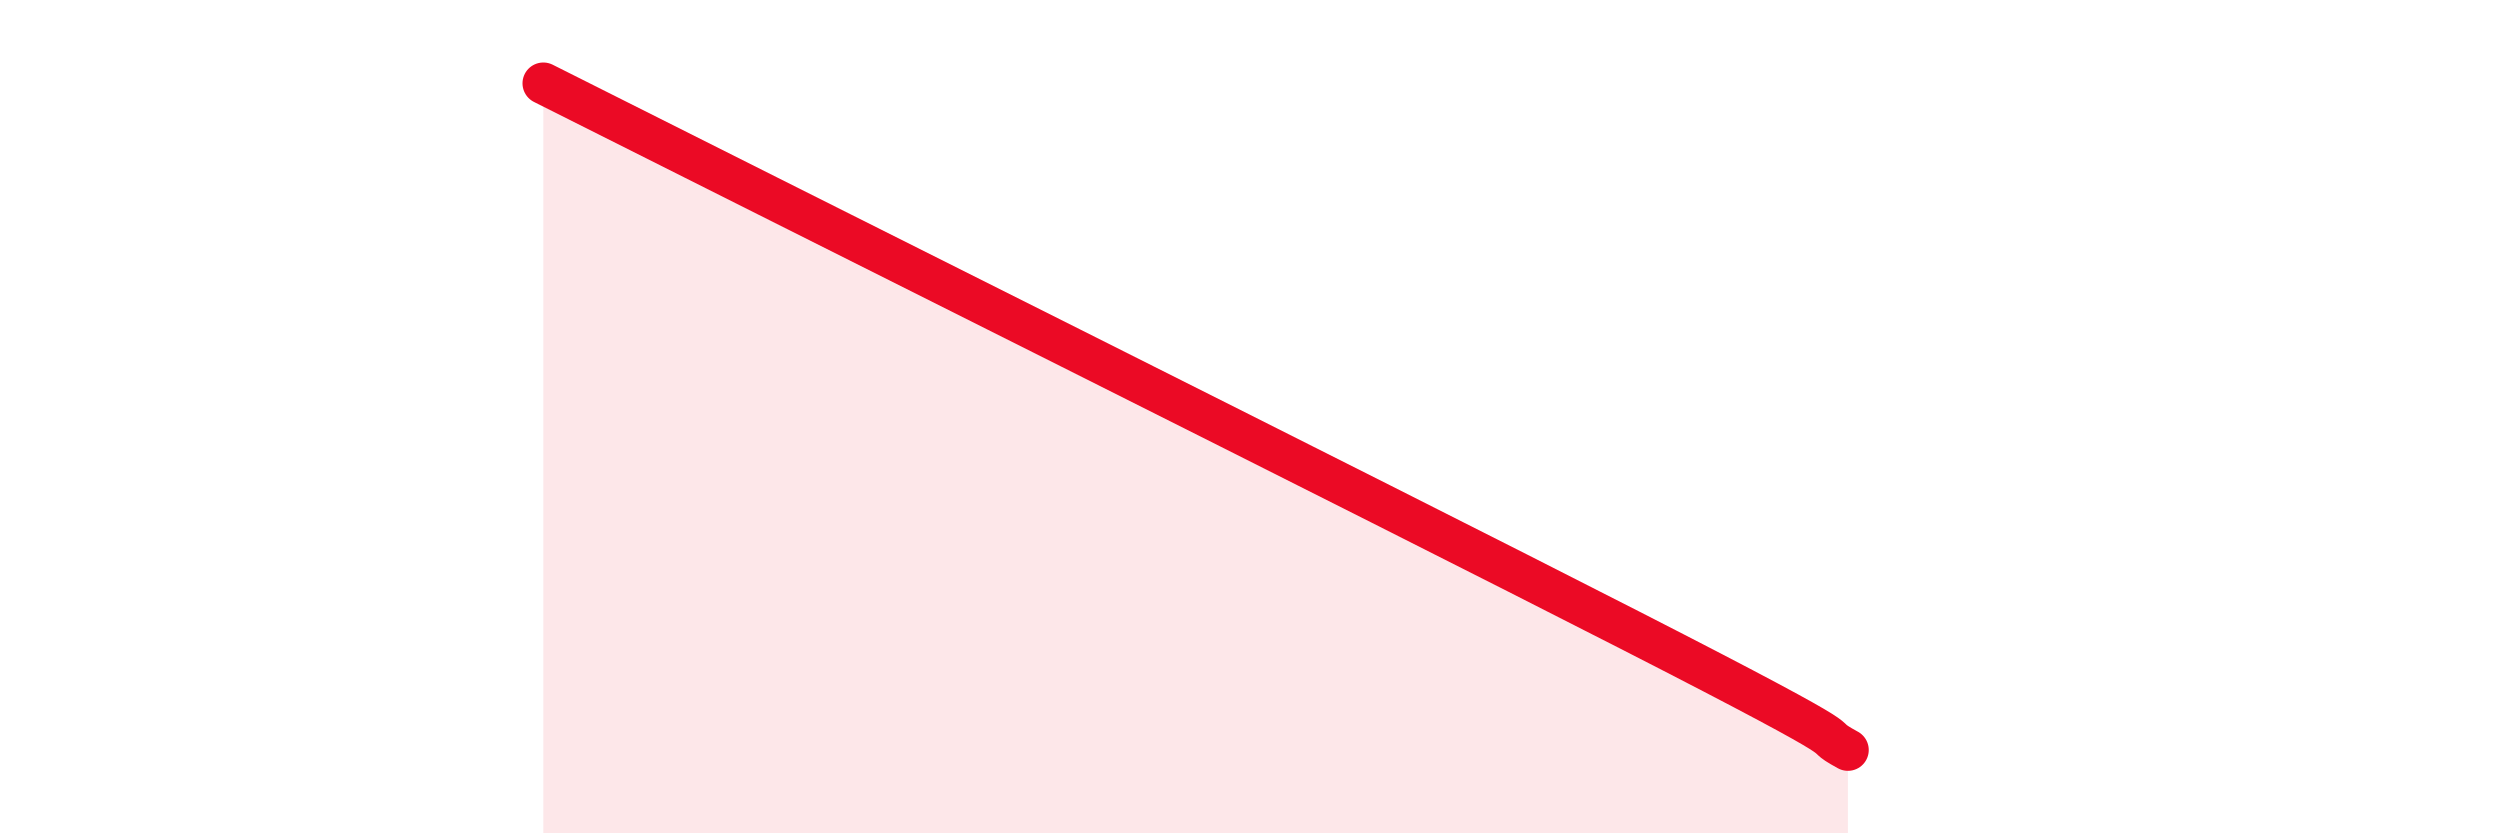
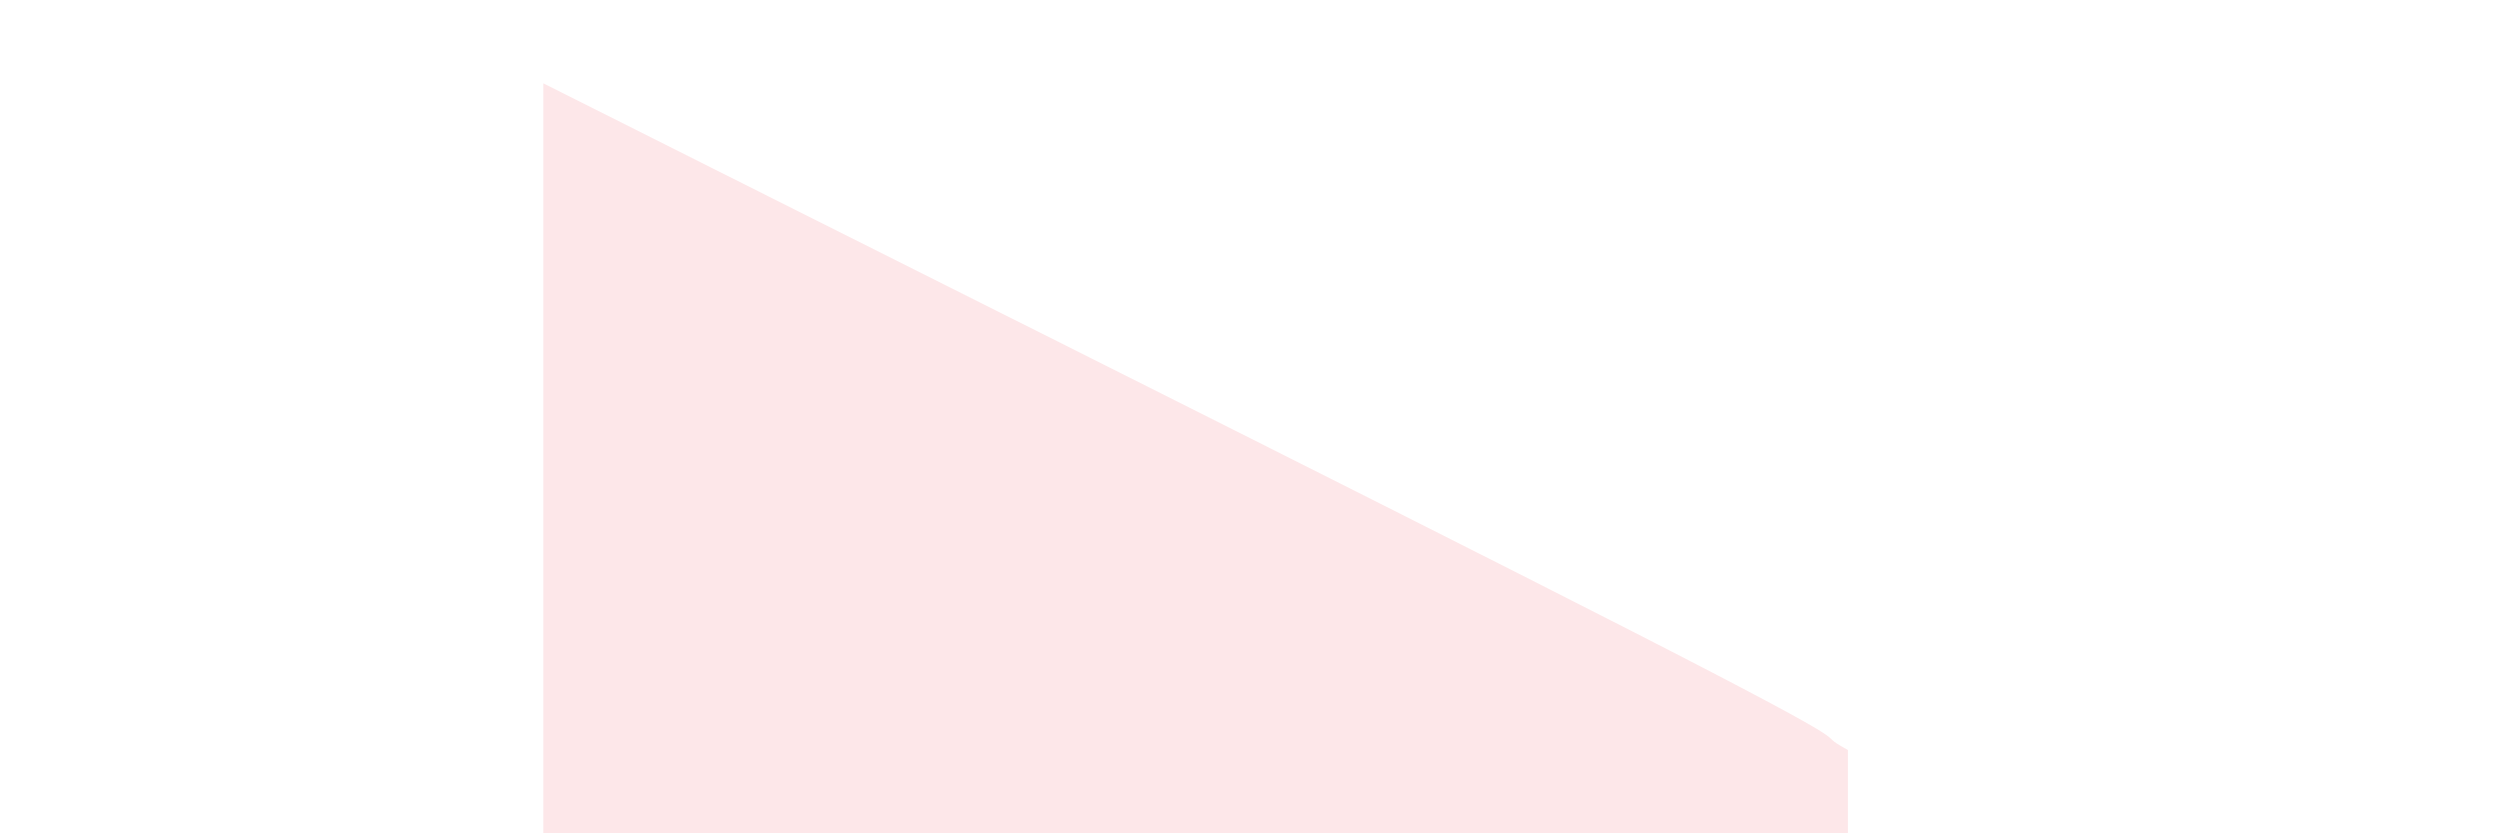
<svg xmlns="http://www.w3.org/2000/svg" width="60" height="20" viewBox="0 0 60 20">
  <path d="M 13.04,2 C 18.26,4.63 32.87,11.93 39.13,15.13 C 45.39,18.33 43.31,17.43 44.35,18L44.35 20L13.04 20Z" fill="#EB0A25" opacity="0.1" stroke-linecap="round" stroke-linejoin="round" />
-   <path d="M 13.04,2 C 18.26,4.63 32.87,11.93 39.13,15.13 C 45.39,18.33 43.31,17.43 44.35,18" stroke="#EB0A25" stroke-width="1" fill="none" stroke-linecap="round" stroke-linejoin="round" />
</svg>